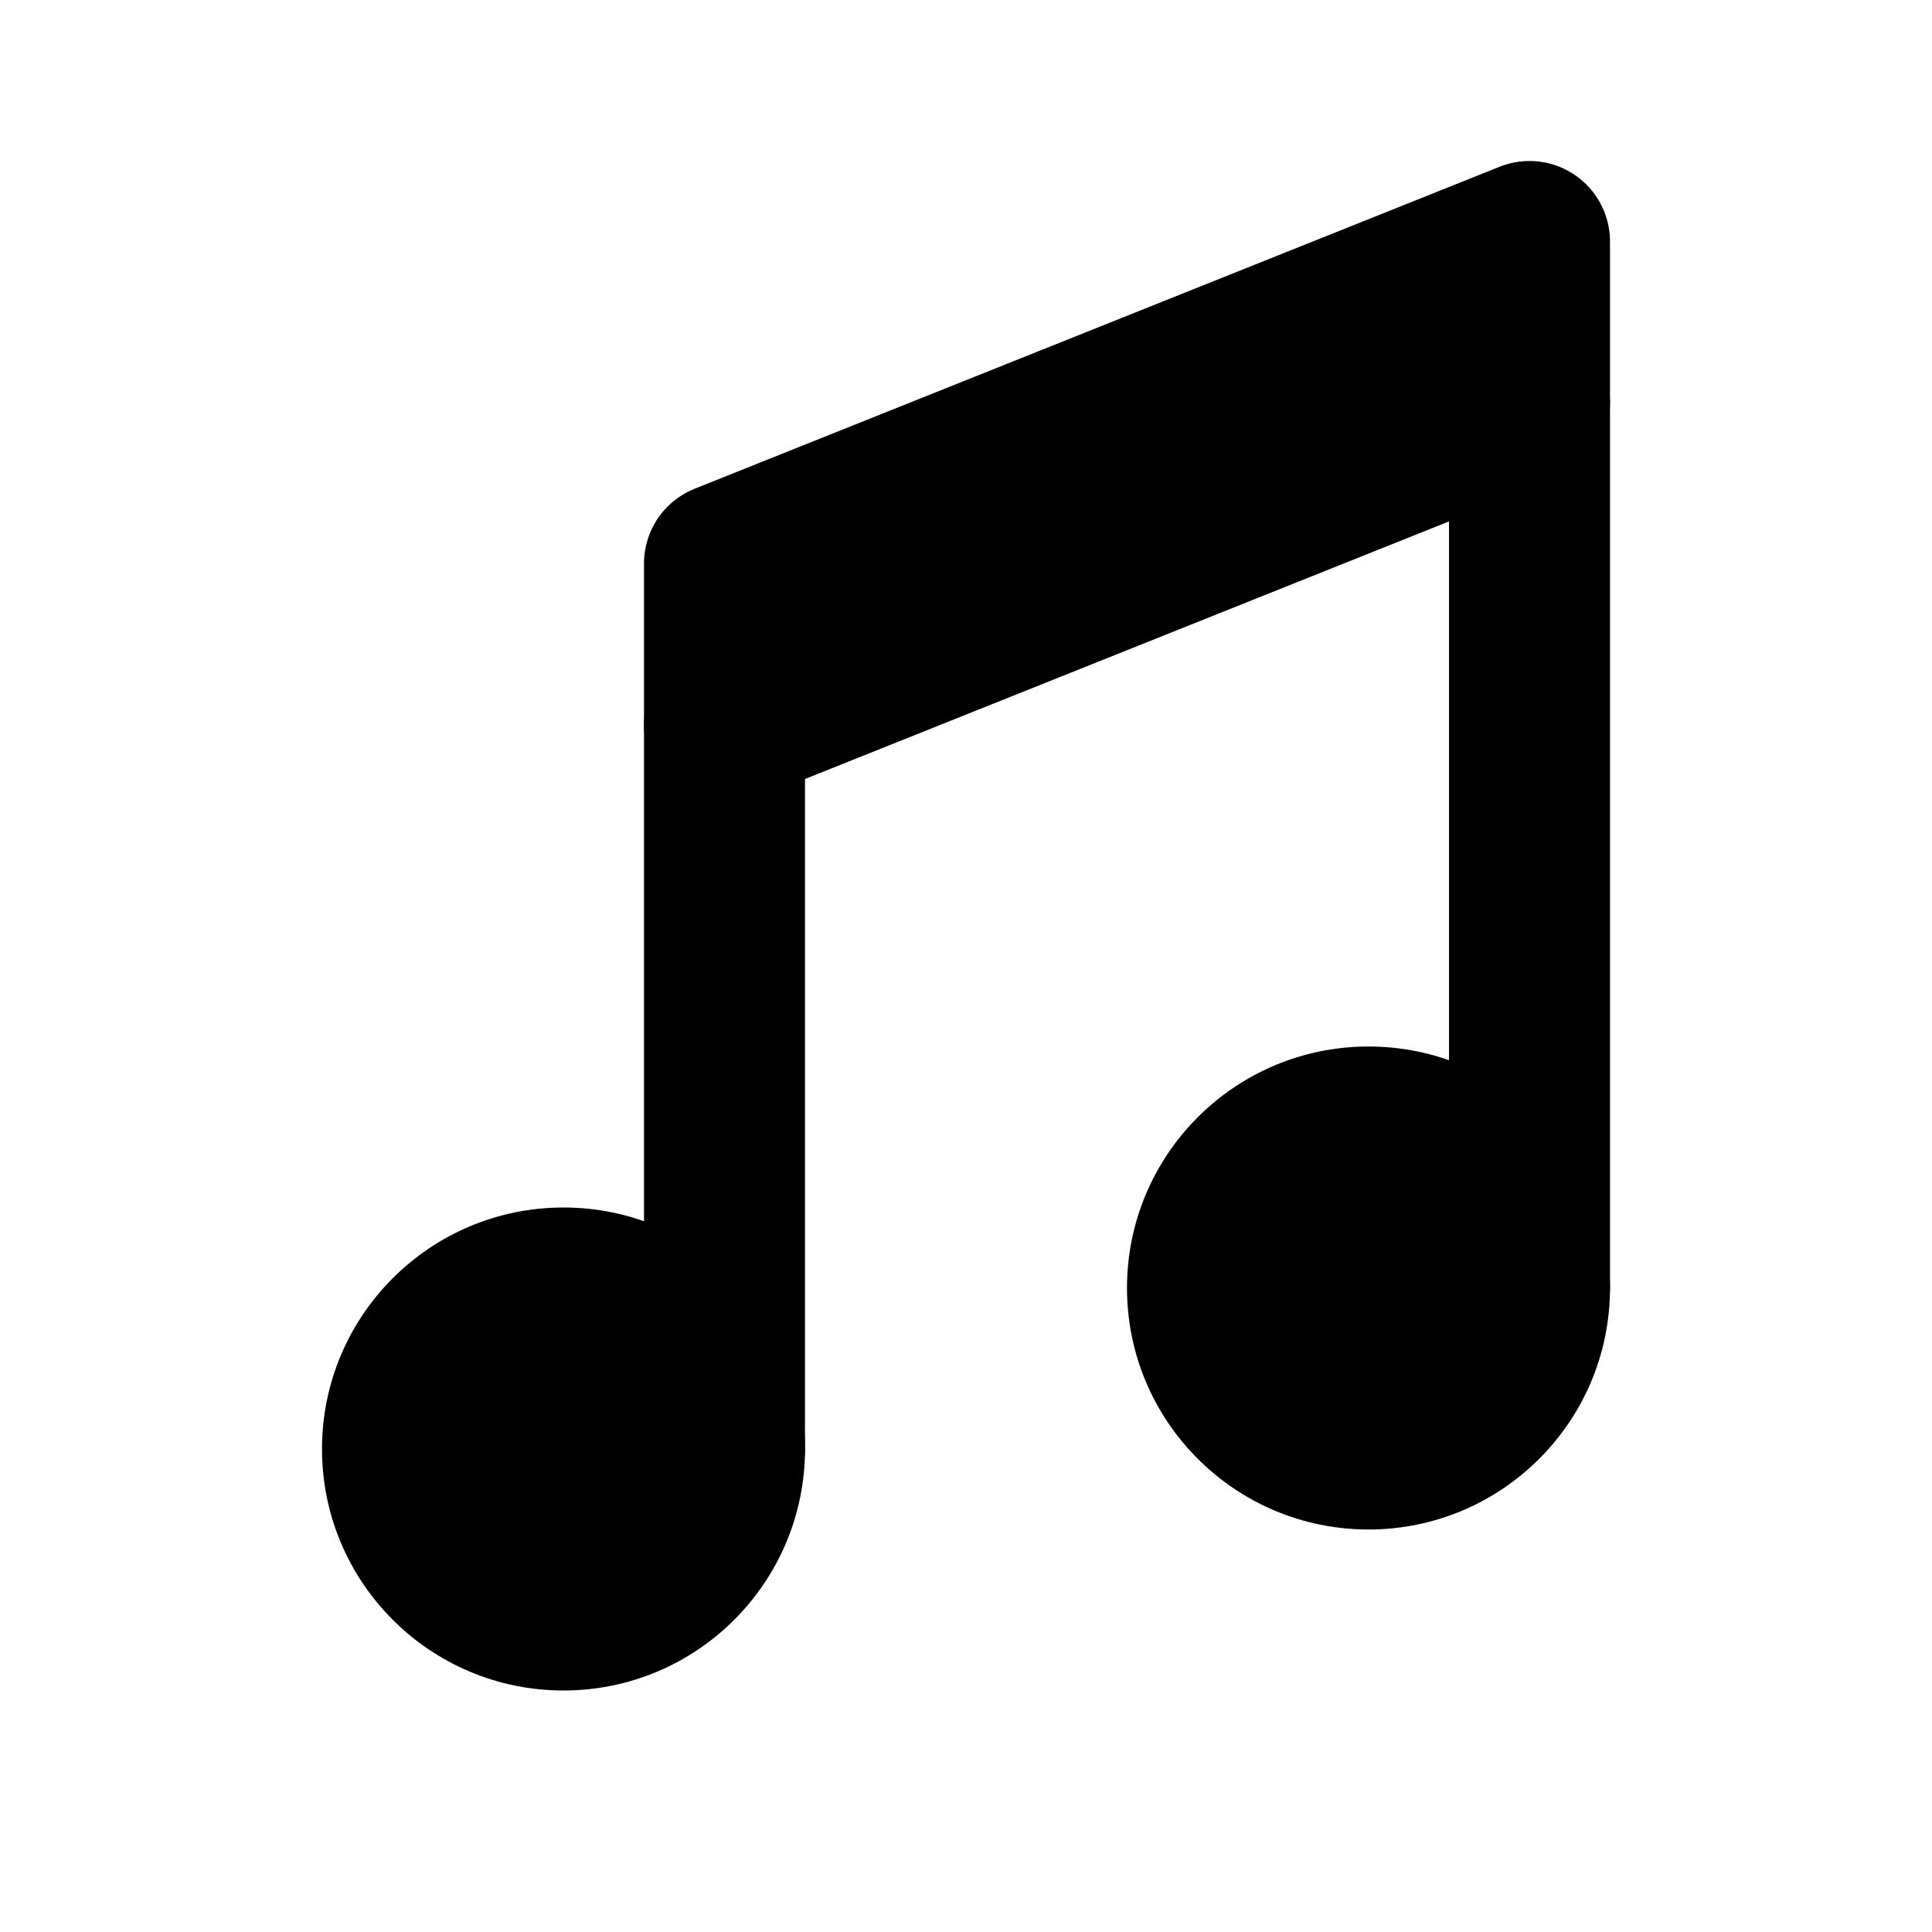
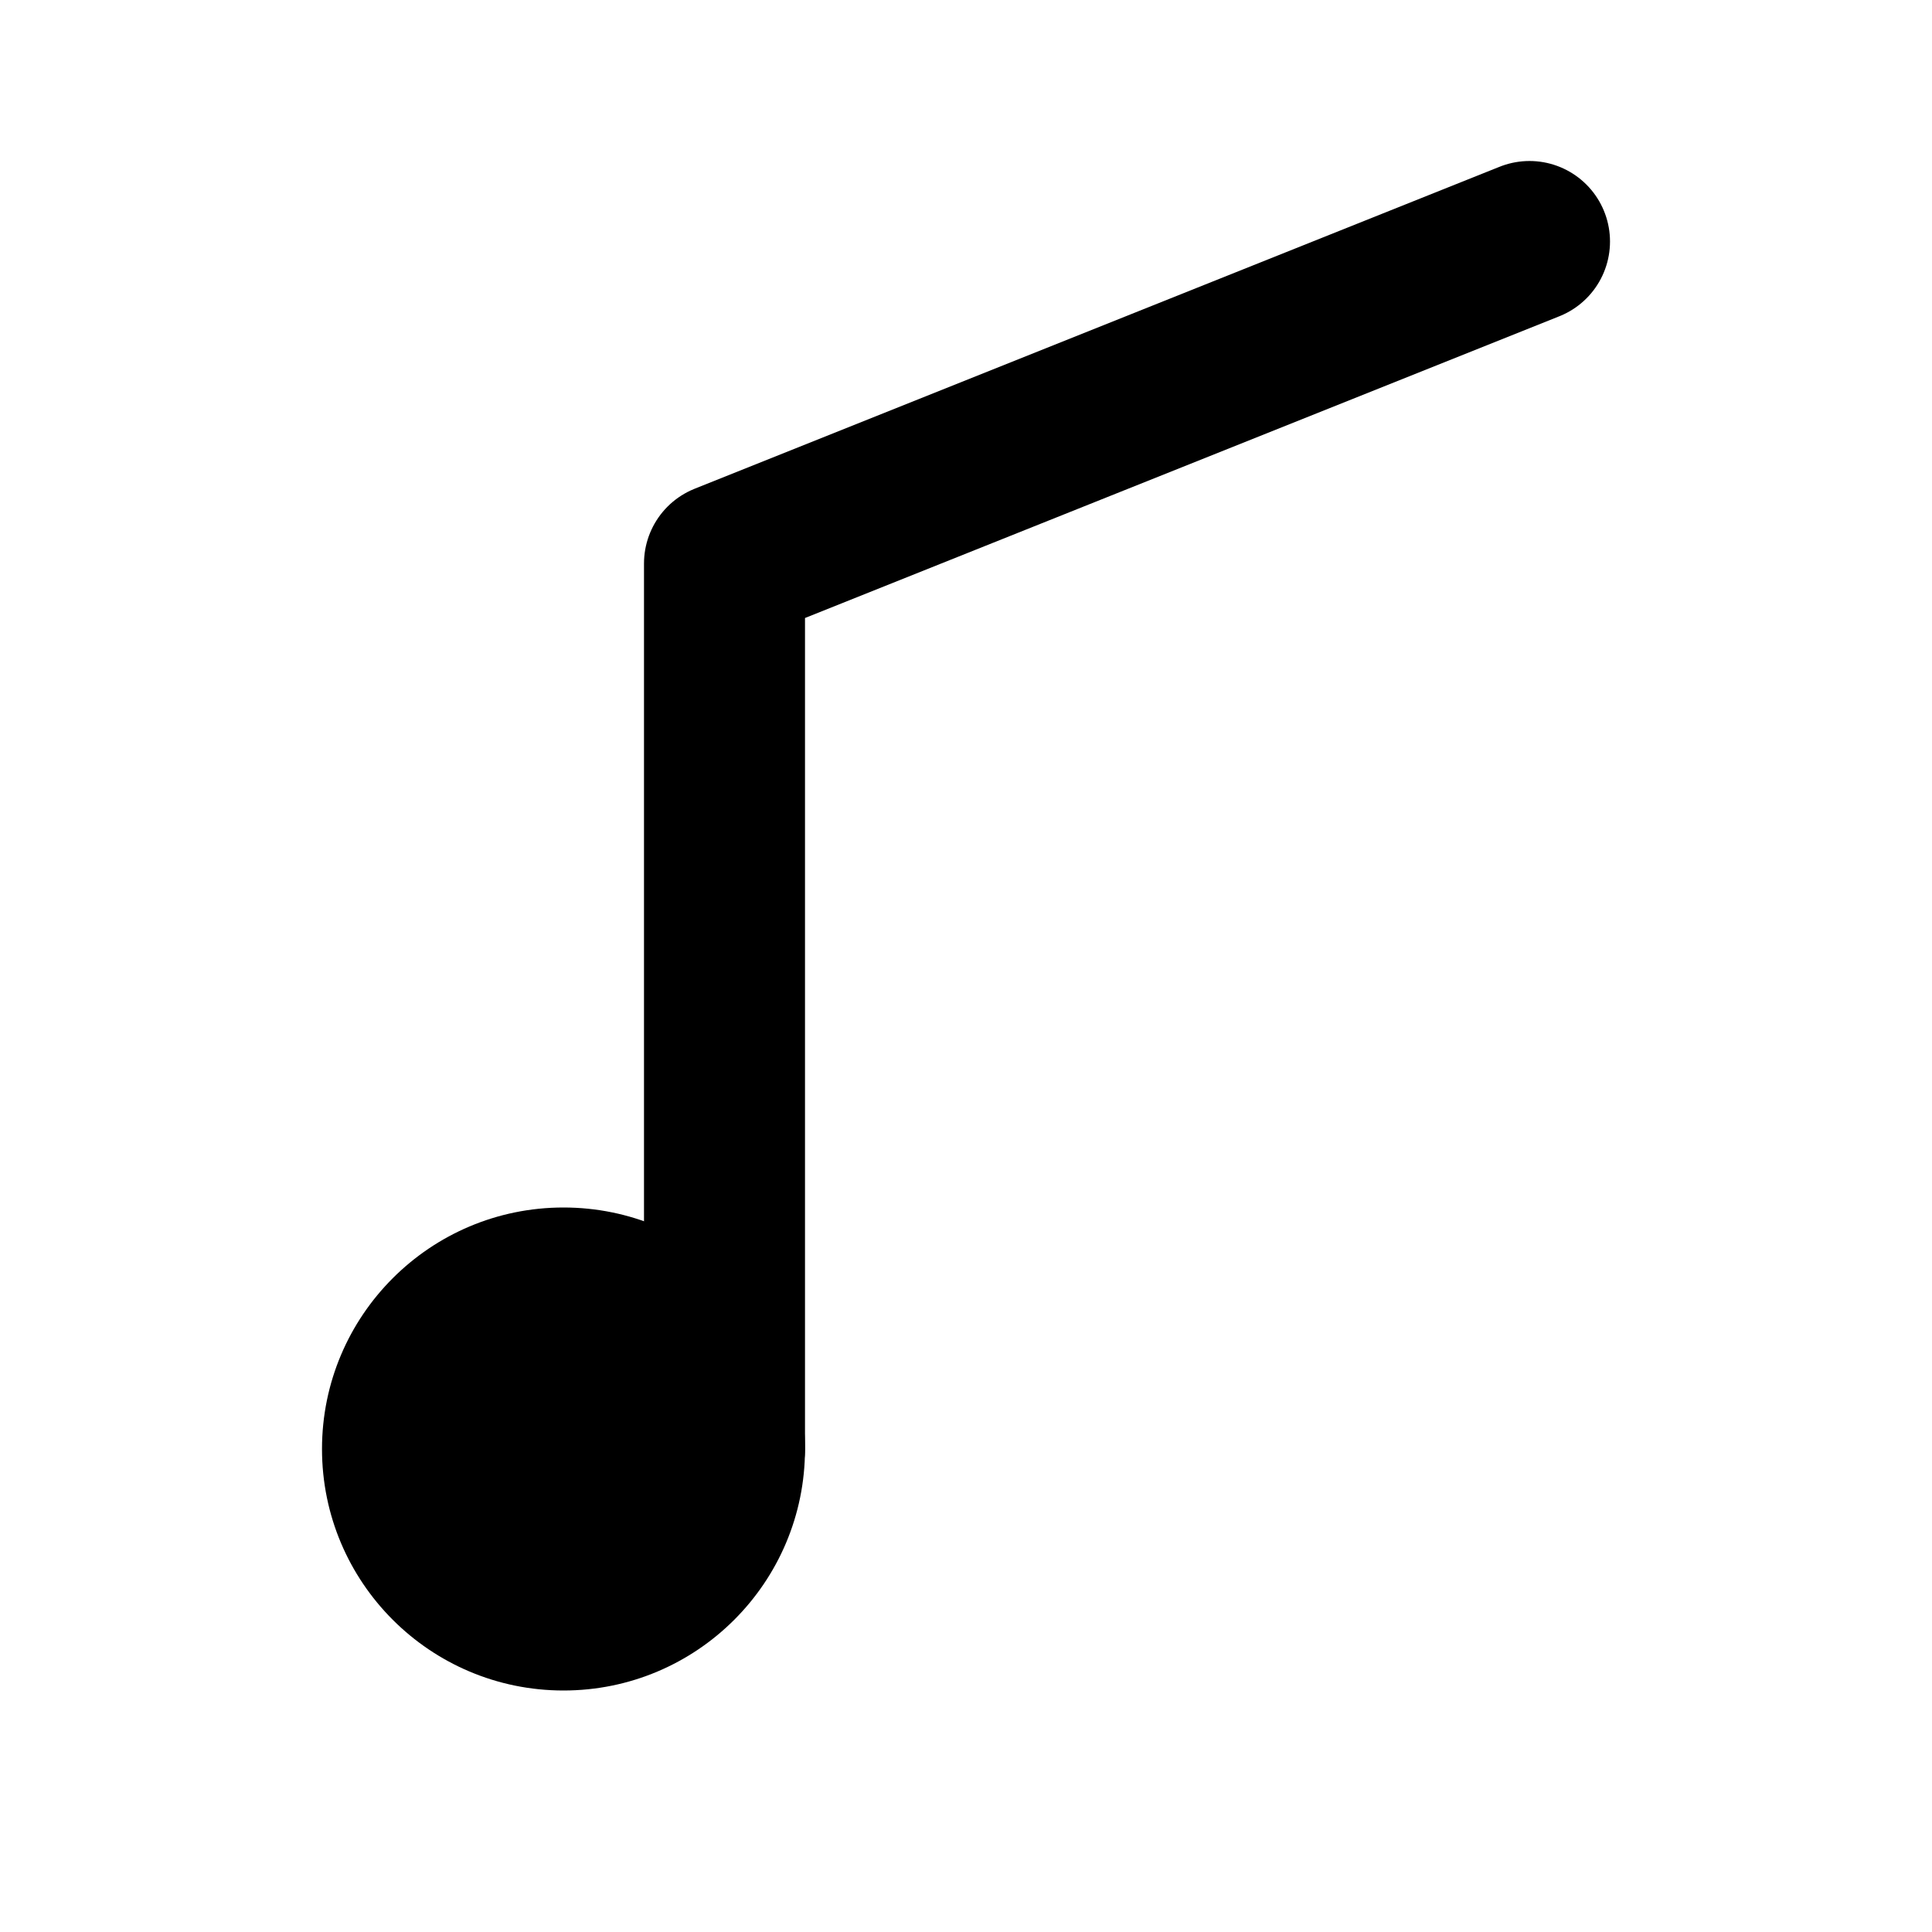
<svg xmlns="http://www.w3.org/2000/svg" width="24" height="24" viewBox="0 0 24 24" fill="none">
  <circle cx="7" cy="18" r="3" fill="#62739D" style="fill:#62739D;fill:color(display-p3 0.384 0.451 0.616);fill-opacity:1;" />
-   <circle cx="17" cy="16" r="3" fill="#62739D" style="fill:#62739D;fill:color(display-p3 0.384 0.451 0.616);fill-opacity:1;" />
-   <path d="M9 18V7L19 3V16" stroke="#62739D" style="stroke:#62739D;stroke:color(display-p3 0.384 0.451 0.616);stroke-opacity:1;" stroke-width="2" stroke-linecap="round" stroke-linejoin="round" />
-   <path d="M9 9L19 5" stroke="#62739D" style="stroke:#62739D;stroke:color(display-p3 0.384 0.451 0.616);stroke-opacity:1;" stroke-width="2" stroke-linecap="round" stroke-linejoin="round" />
+   <path d="M9 18V7L19 3" stroke="#62739D" style="stroke:#62739D;stroke:color(display-p3 0.384 0.451 0.616);stroke-opacity:1;" stroke-width="2" stroke-linecap="round" stroke-linejoin="round" />
</svg>